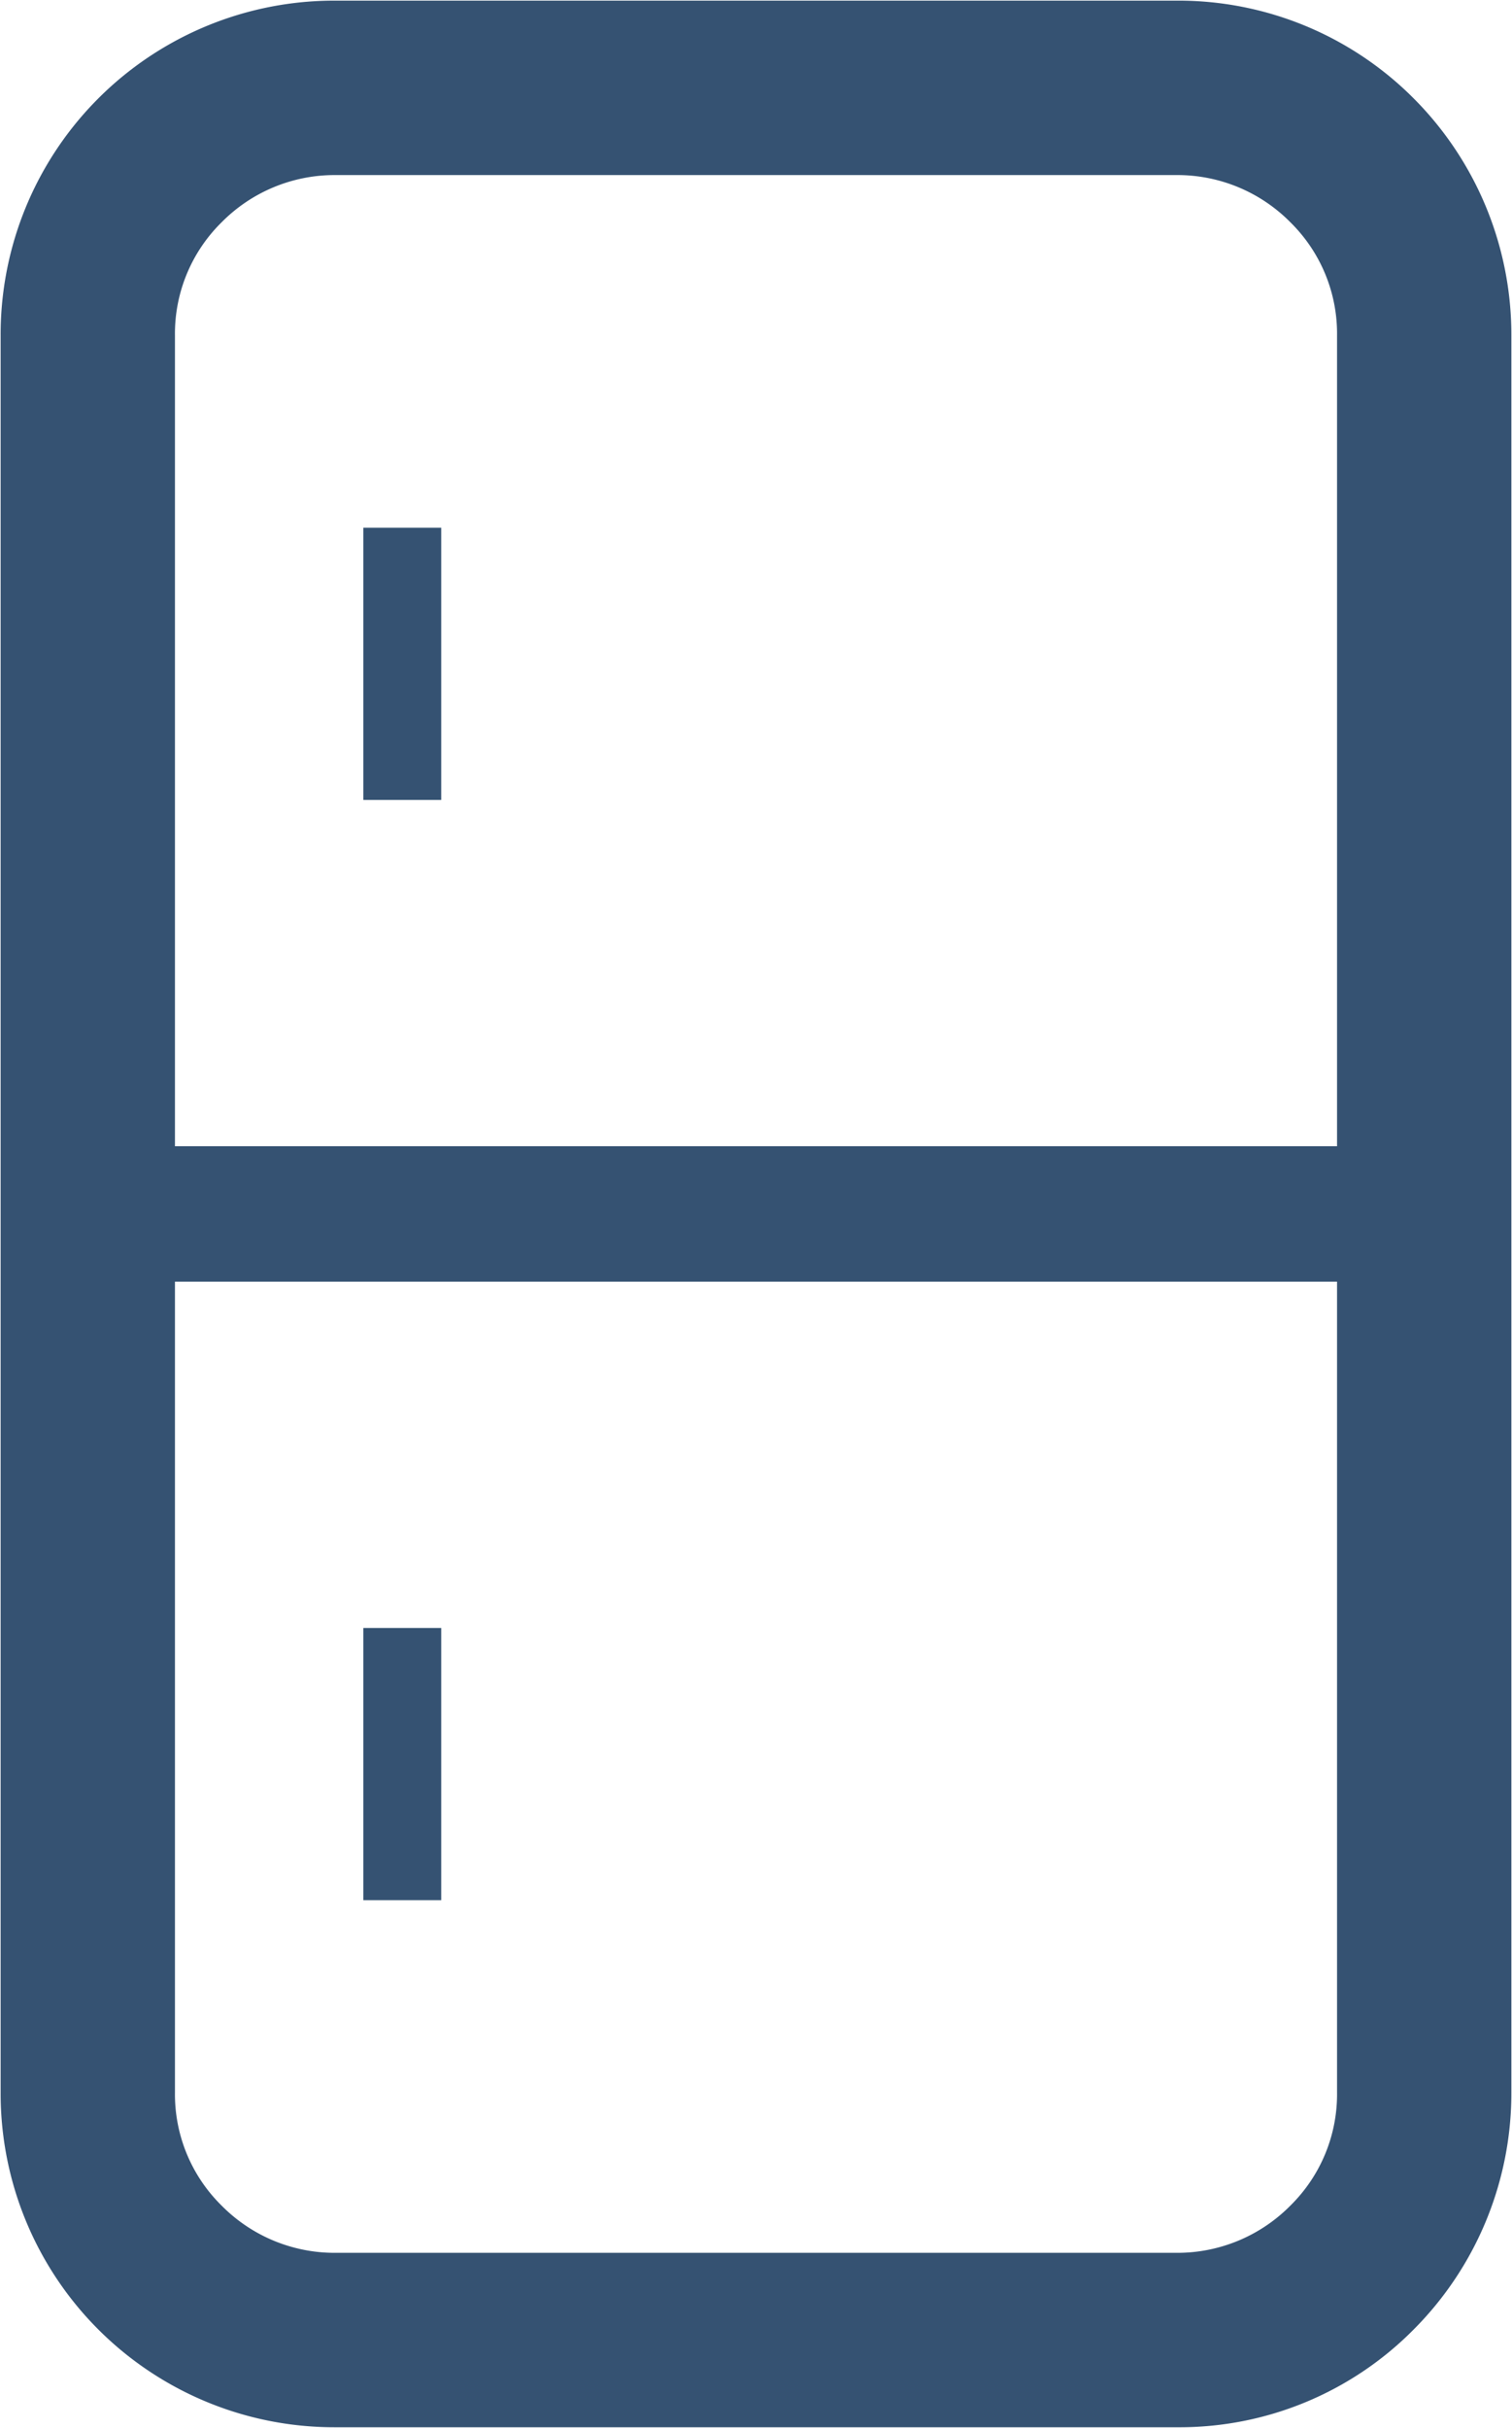
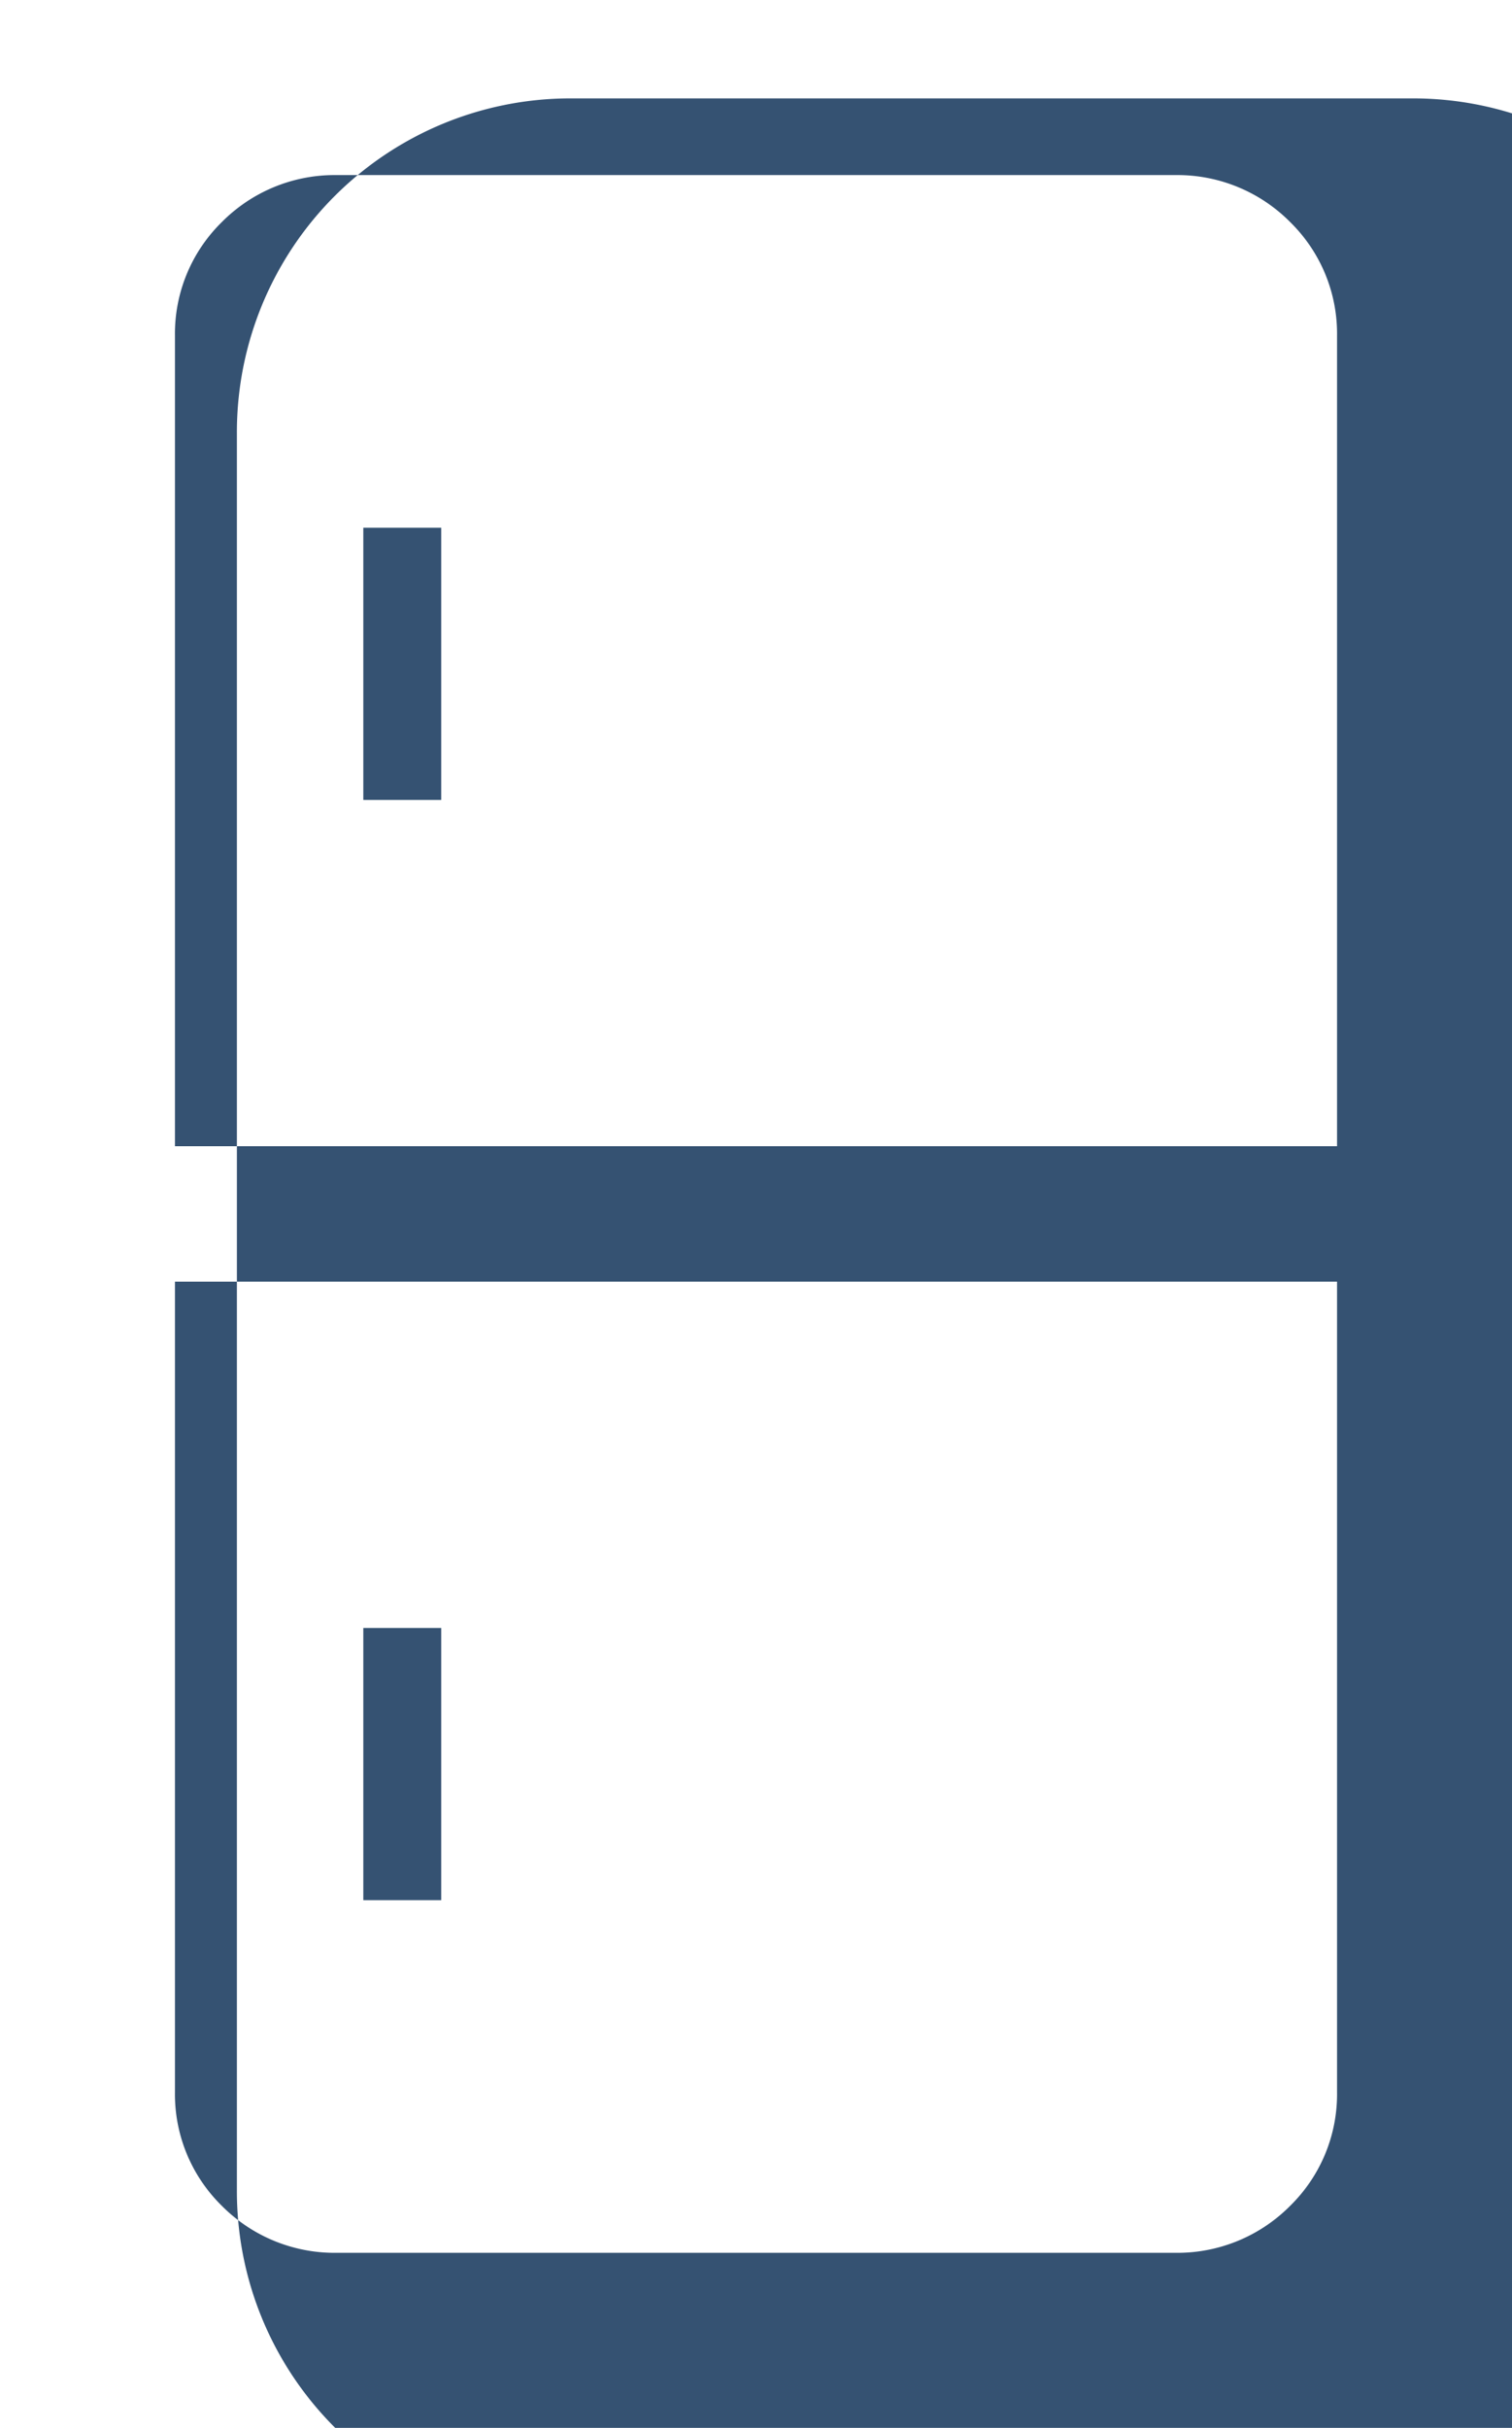
<svg xmlns="http://www.w3.org/2000/svg" width="23.68" height="38" viewBox="0 0 23.68 38">
  <defs>
    <style>
      .cls-1 {
        fill: #355272;
        fill-rule: evenodd;
      }
    </style>
  </defs>
-   <path id="シェイプ_54" data-name="シェイプ 54" class="cls-1" d="M1231.8,9000.54a5.2,5.2,0,0,0-3.7-1.53h-13.2a5.224,5.224,0,0,0-5.23,5.24v27.5a5.224,5.224,0,0,0,5.23,5.24h13.2a5.157,5.157,0,0,0,3.7-1.53,5.239,5.239,0,0,0,1.53-3.71v-27.5A5.239,5.239,0,0,0,1231.8,9000.54Zm-1.2,31.21a2.444,2.444,0,0,1-.73,1.77,2.487,2.487,0,0,1-1.77.74h-13.2a2.487,2.487,0,0,1-1.77-.74,2.444,2.444,0,0,1-.73-1.77v-12.69h18.2v12.69h0Zm0-14.81h-18.2v-12.69a2.444,2.444,0,0,1,.73-1.77,2.487,2.487,0,0,1,1.77-.74h13.2a2.487,2.487,0,0,1,1.77.74,2.444,2.444,0,0,1,.73,1.77v12.69h0Zm-15.25-9.68h1.22v4.26h-1.22v-4.26Zm0,17.22h1.22v4.26h-1.22v-4.26Z" transform="translate(-1209.66 -8999)" />
+   <path id="シェイプ_54" data-name="シェイプ 54" class="cls-1" d="M1231.8,9000.54h-13.2a5.224,5.224,0,0,0-5.23,5.24v27.5a5.224,5.224,0,0,0,5.23,5.24h13.2a5.157,5.157,0,0,0,3.7-1.53,5.239,5.239,0,0,0,1.53-3.71v-27.5A5.239,5.239,0,0,0,1231.8,9000.54Zm-1.2,31.21a2.444,2.444,0,0,1-.73,1.77,2.487,2.487,0,0,1-1.77.74h-13.2a2.487,2.487,0,0,1-1.77-.74,2.444,2.444,0,0,1-.73-1.77v-12.69h18.2v12.69h0Zm0-14.81h-18.2v-12.69a2.444,2.444,0,0,1,.73-1.77,2.487,2.487,0,0,1,1.77-.74h13.2a2.487,2.487,0,0,1,1.77.74,2.444,2.444,0,0,1,.73,1.77v12.69h0Zm-15.25-9.68h1.22v4.26h-1.22v-4.26Zm0,17.22h1.22v4.26h-1.22v-4.26Z" transform="translate(-1209.66 -8999)" />
</svg>